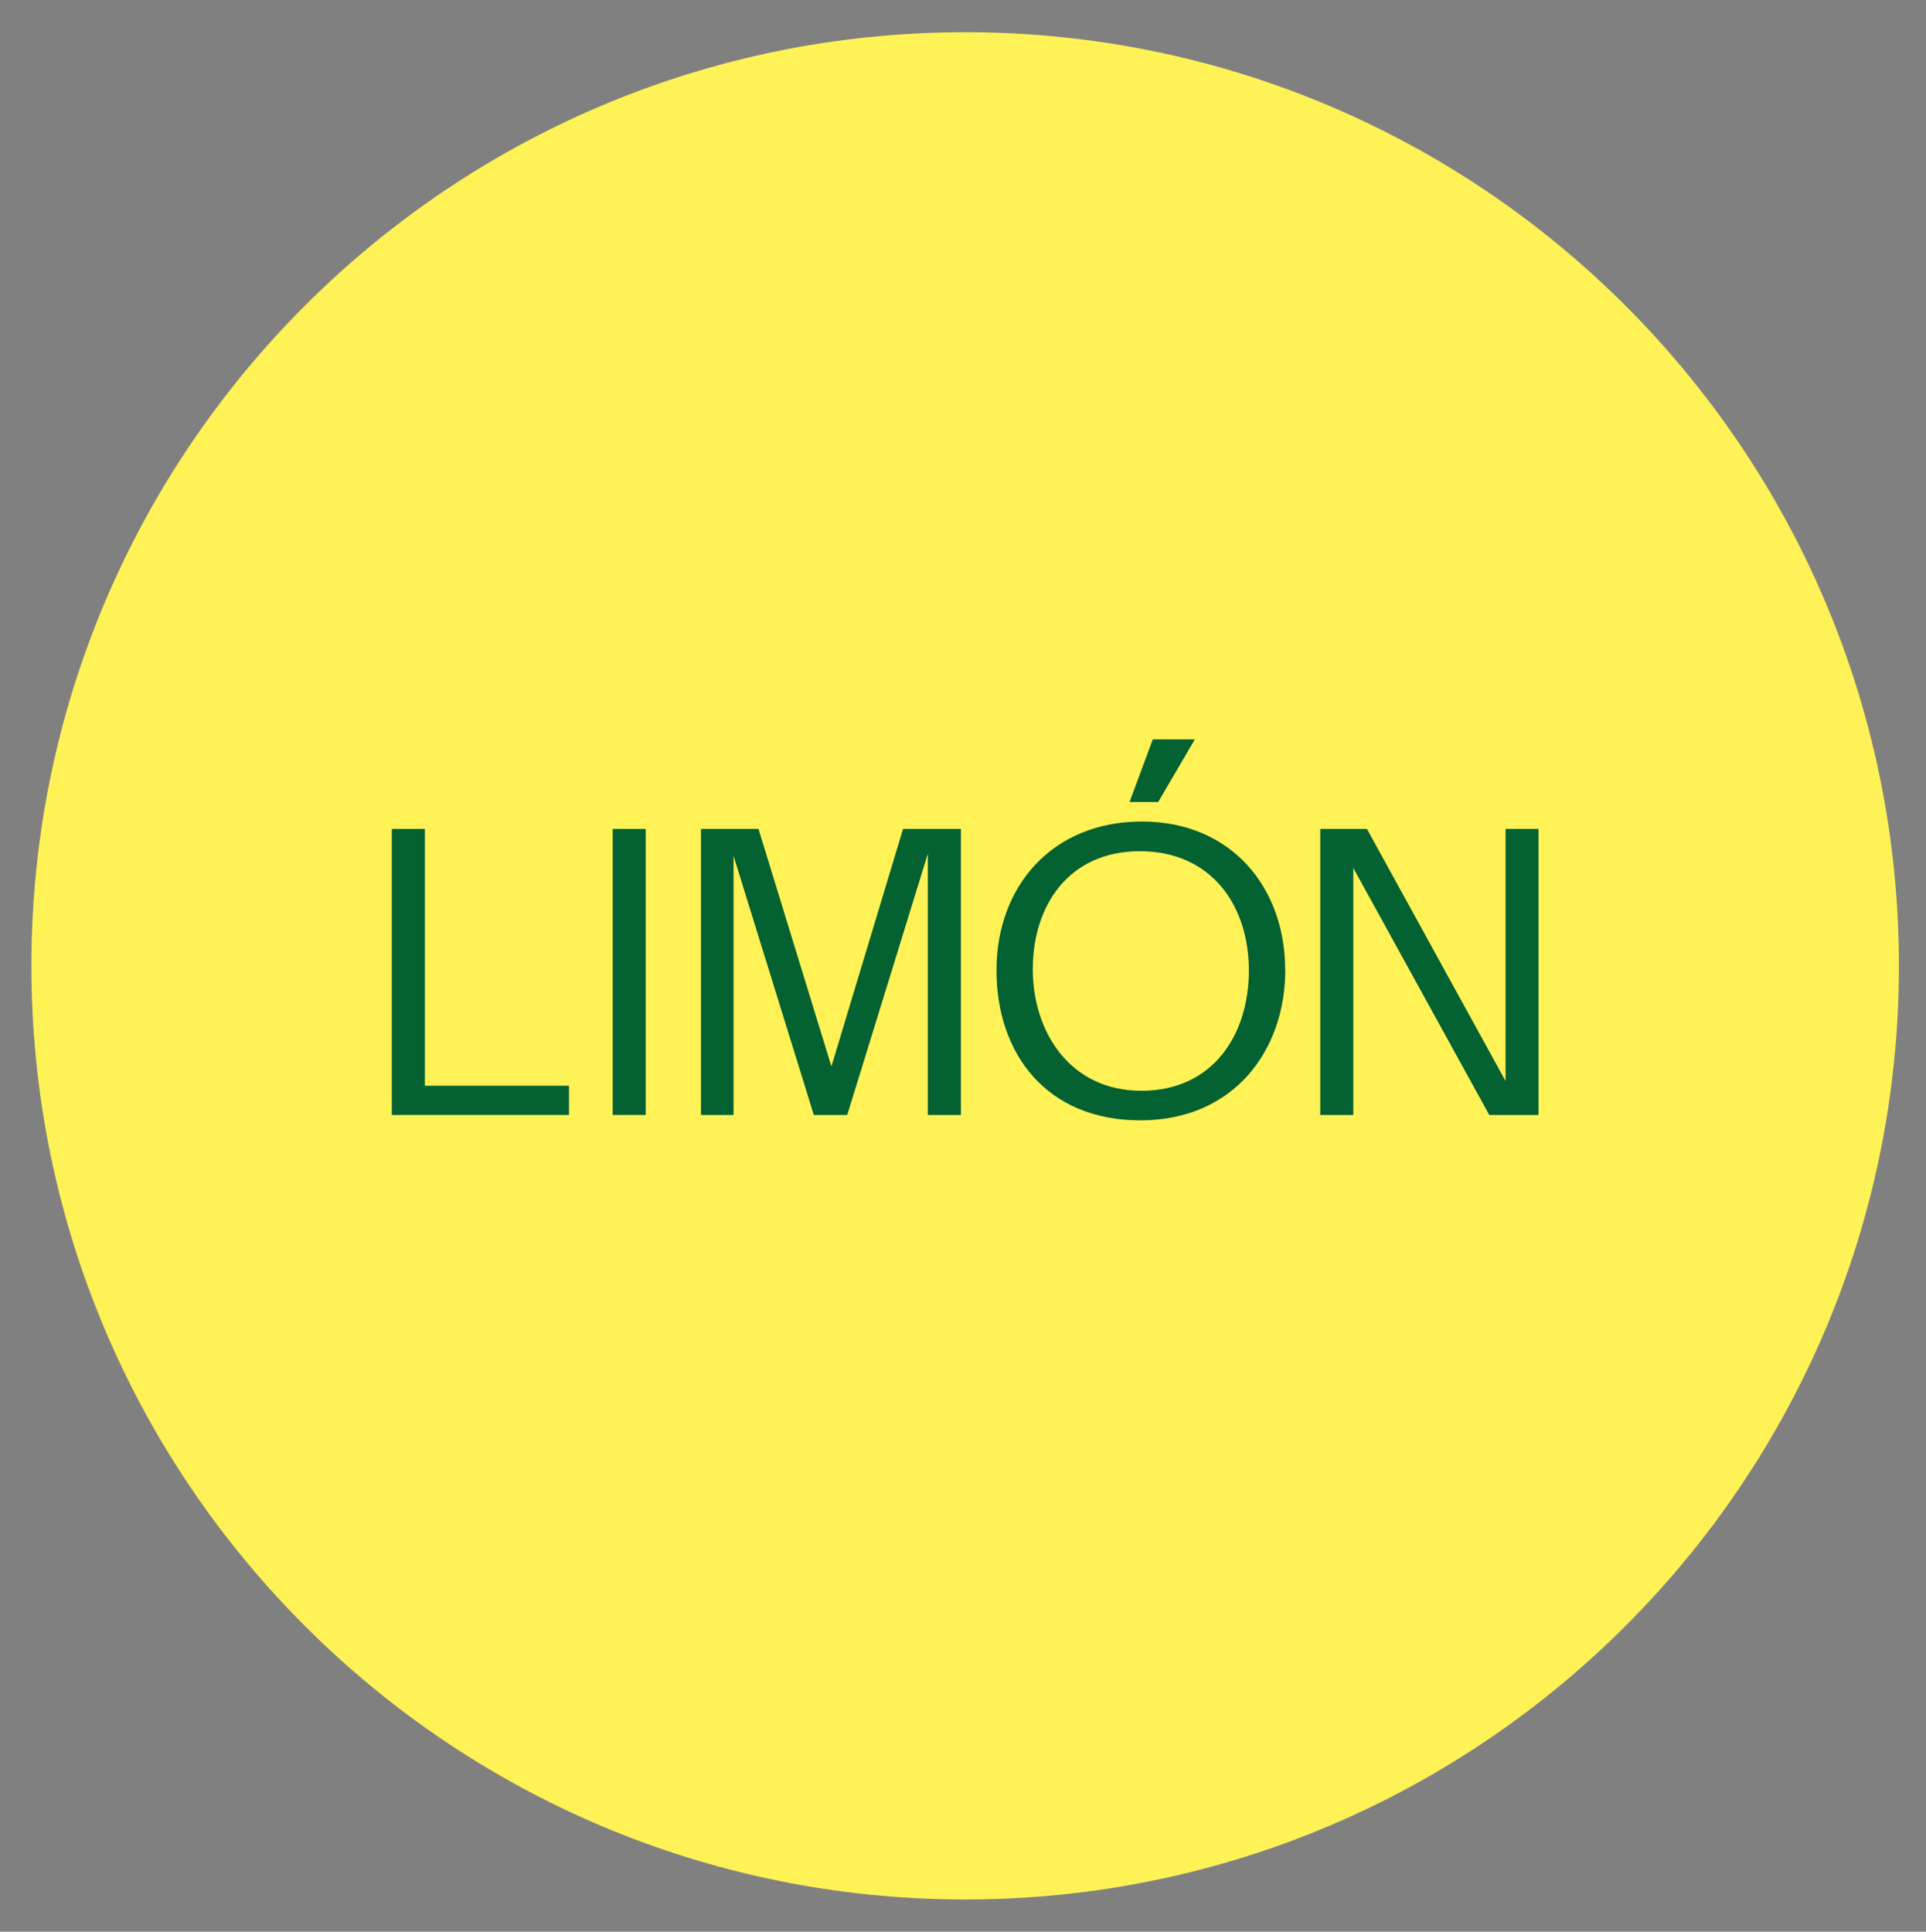
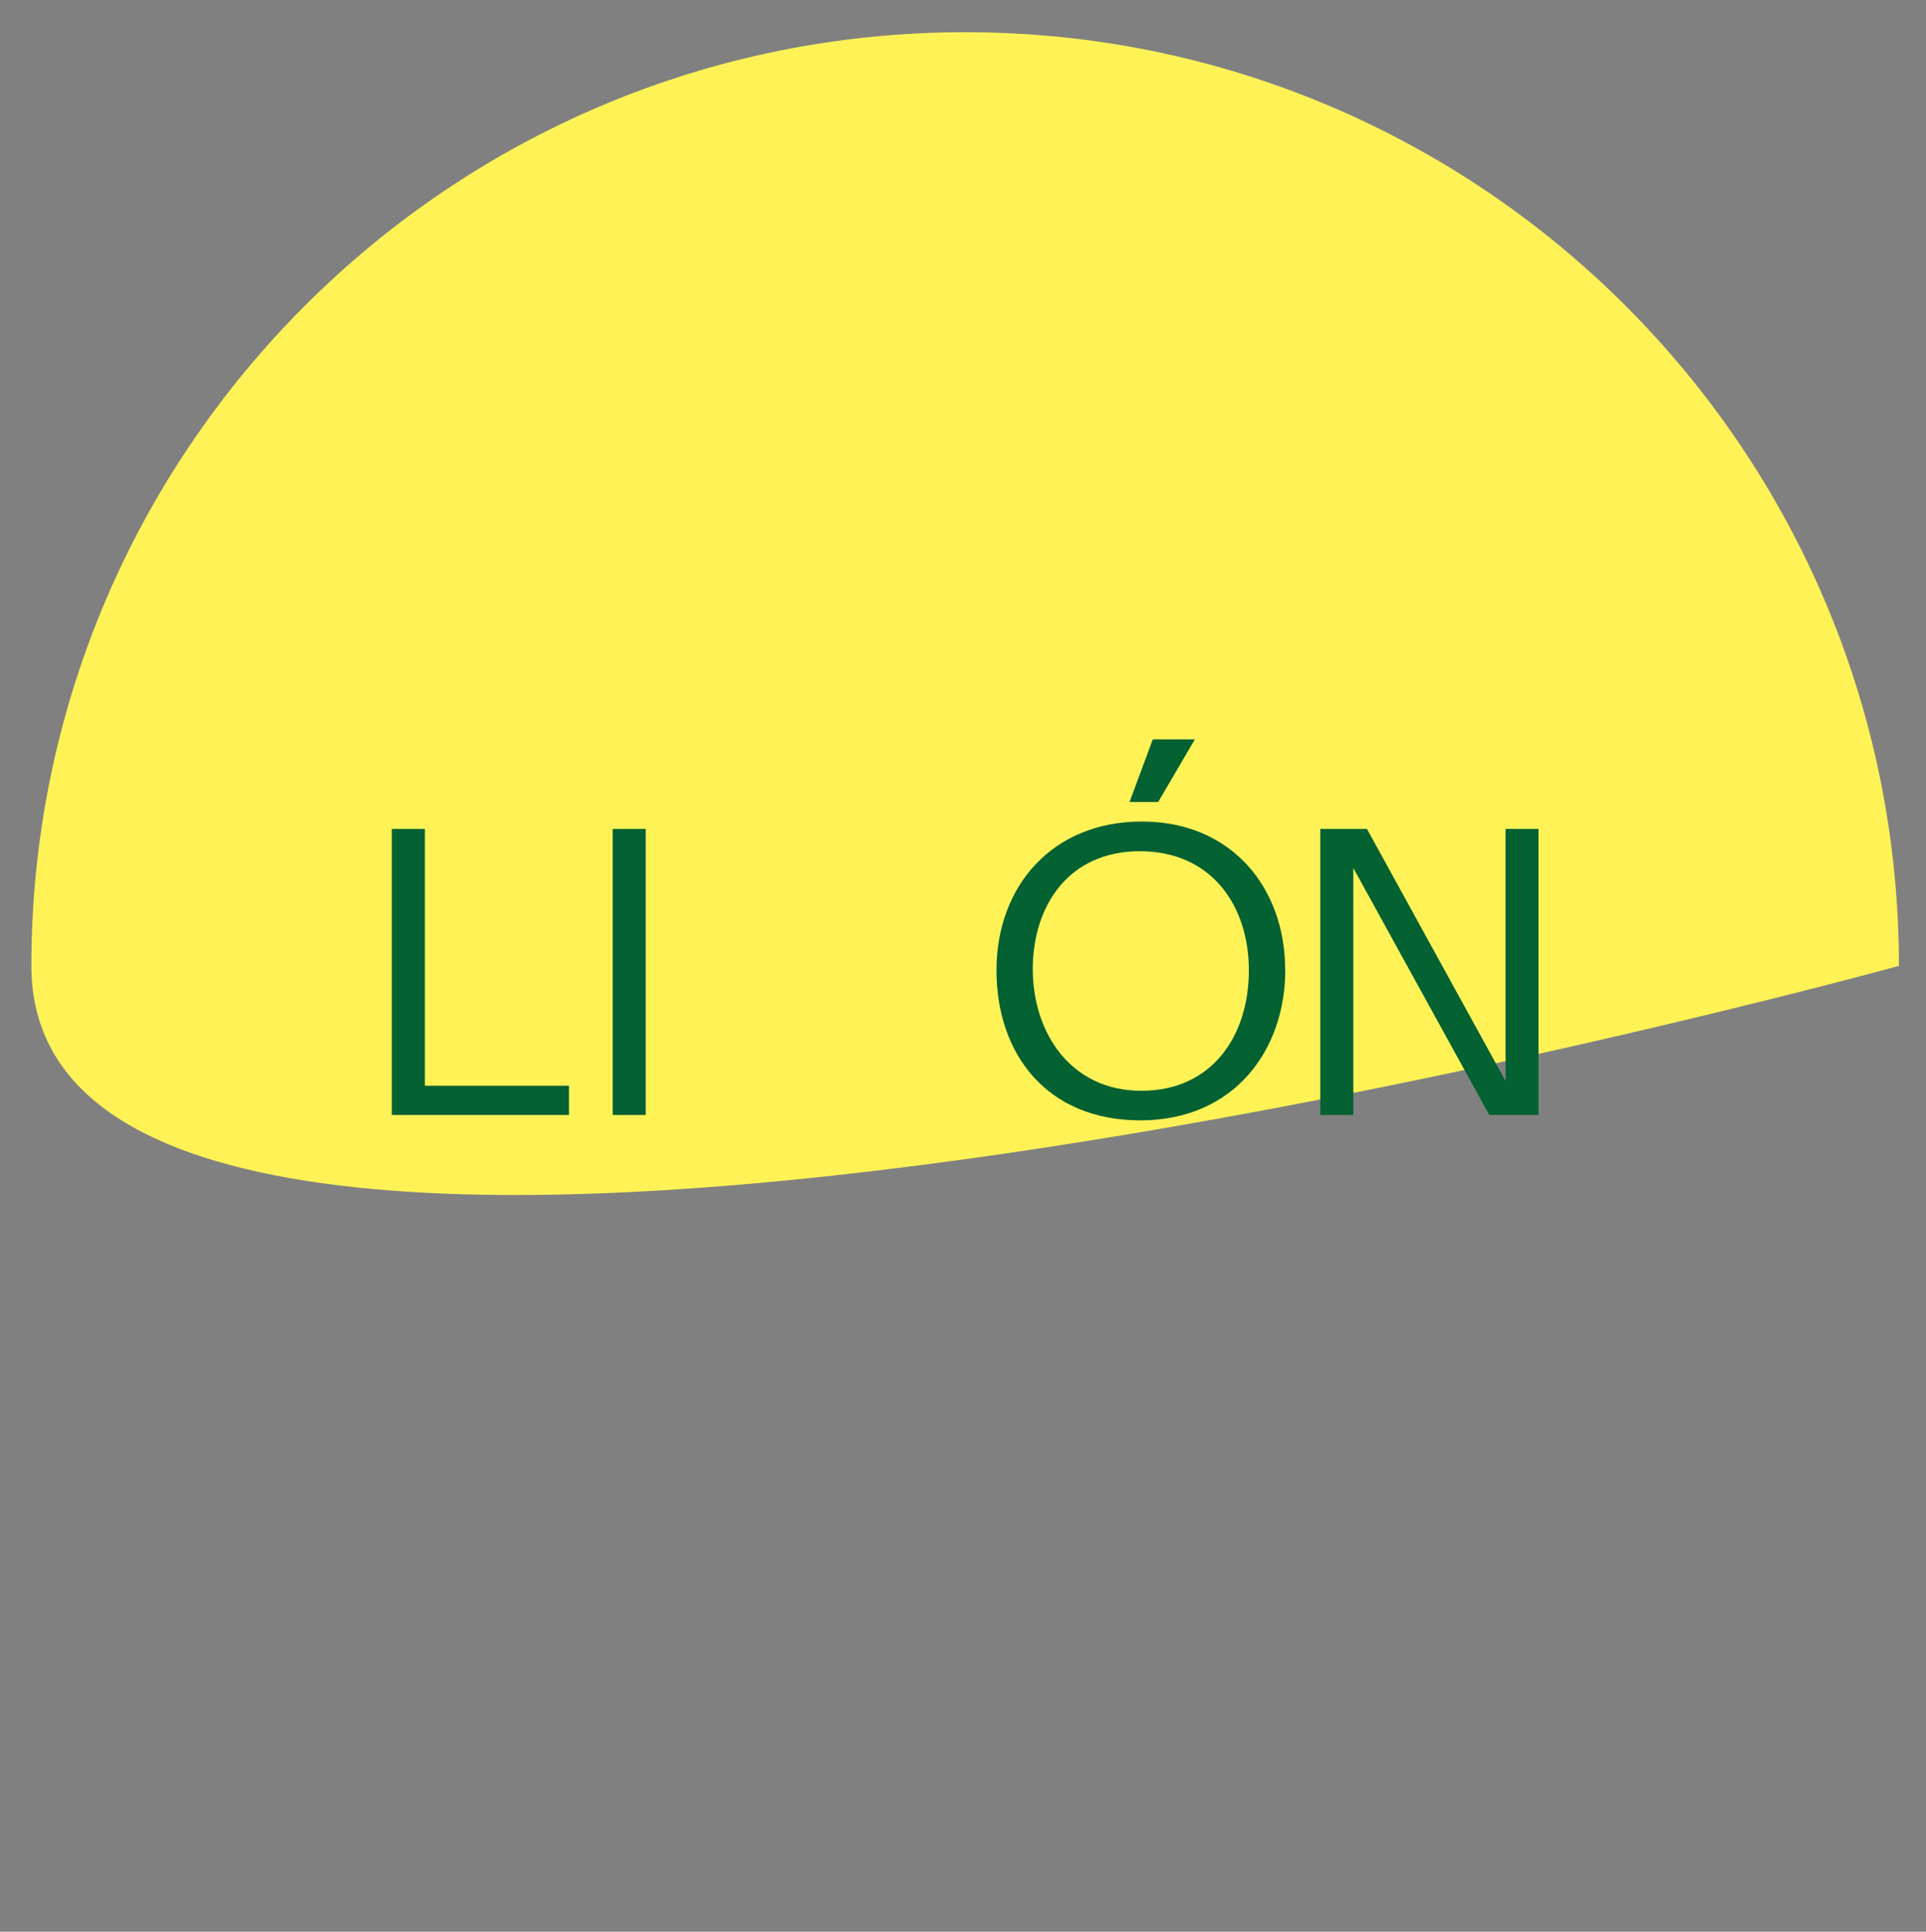
<svg xmlns="http://www.w3.org/2000/svg" id="Layer_1" data-name="Layer 1" viewBox="0 0 160.79 161.28">
  <rect x="0" y="0" width="160.79" height="161.28" fill="#808080" stroke="none" />
  <defs>
    <style>
      .cls-1 {
        fill: #fff257;
      }

      .cls-2 {
        fill: #036132;
      }

      .cls-3 {
        clip-path: url(#clippath);
      }

      .cls-4 {
        fill: none;
      }
    </style>
    <clipPath id="clippath">
      <rect class="cls-4" width="160.79" height="161.28" />
    </clipPath>
  </defs>
  <g class="cls-3">
-     <path class="cls-1" d="M158.53,80.64c0,43.05-34.9,77.95-77.95,77.95S2.62,123.69,2.62,80.64,37.52,2.69,80.58,2.69s77.95,34.9,77.95,77.95" />
+     <path class="cls-1" d="M158.53,80.64S2.62,123.69,2.62,80.64,37.52,2.69,80.58,2.69s77.95,34.9,77.95,77.95" />
    <polygon class="cls-2" points="47.5 93.09 32.71 93.09 32.71 69.21 35.47 69.21 35.47 90.65 47.5 90.65 47.5 93.09" />
    <rect class="cls-2" x="51.15" y="69.21" width="2.76" height="23.88" />
-     <polygon class="cls-2" points="70.73 93.09 67.94 93.09 61.24 71.46 61.24 93.09 58.52 93.09 58.52 69.21 63.32 69.21 69.41 89.04 75.39 69.21 80.22 69.21 80.22 93.09 77.46 93.09 77.46 71.28 70.73 93.09" />
    <path class="cls-2" d="M107.3,80.97c0,6.74-4.3,12.57-12.1,12.57s-12.01-5.53-12.01-12.53,4.64-12.42,12.14-12.42,11.96,5.55,11.96,12.38m-21.07-.06c0,5.3,3.15,10.16,9.07,10.16s8.97-4.62,8.97-10.04-3.12-9.96-9.1-9.96-8.94,4.59-8.94,9.84" />
    <polygon class="cls-2" points="128.44 93.09 124.33 93.09 112.98 72.47 112.98 93.09 110.22 93.09 110.22 69.21 114.12 69.21 125.69 90.26 125.69 69.21 128.44 69.21 128.44 93.09" />
    <polygon class="cls-2" points="96.24 61.73 99.75 61.73 96.69 66.96 94.3 66.96 96.24 61.73" />
  </g>
</svg>